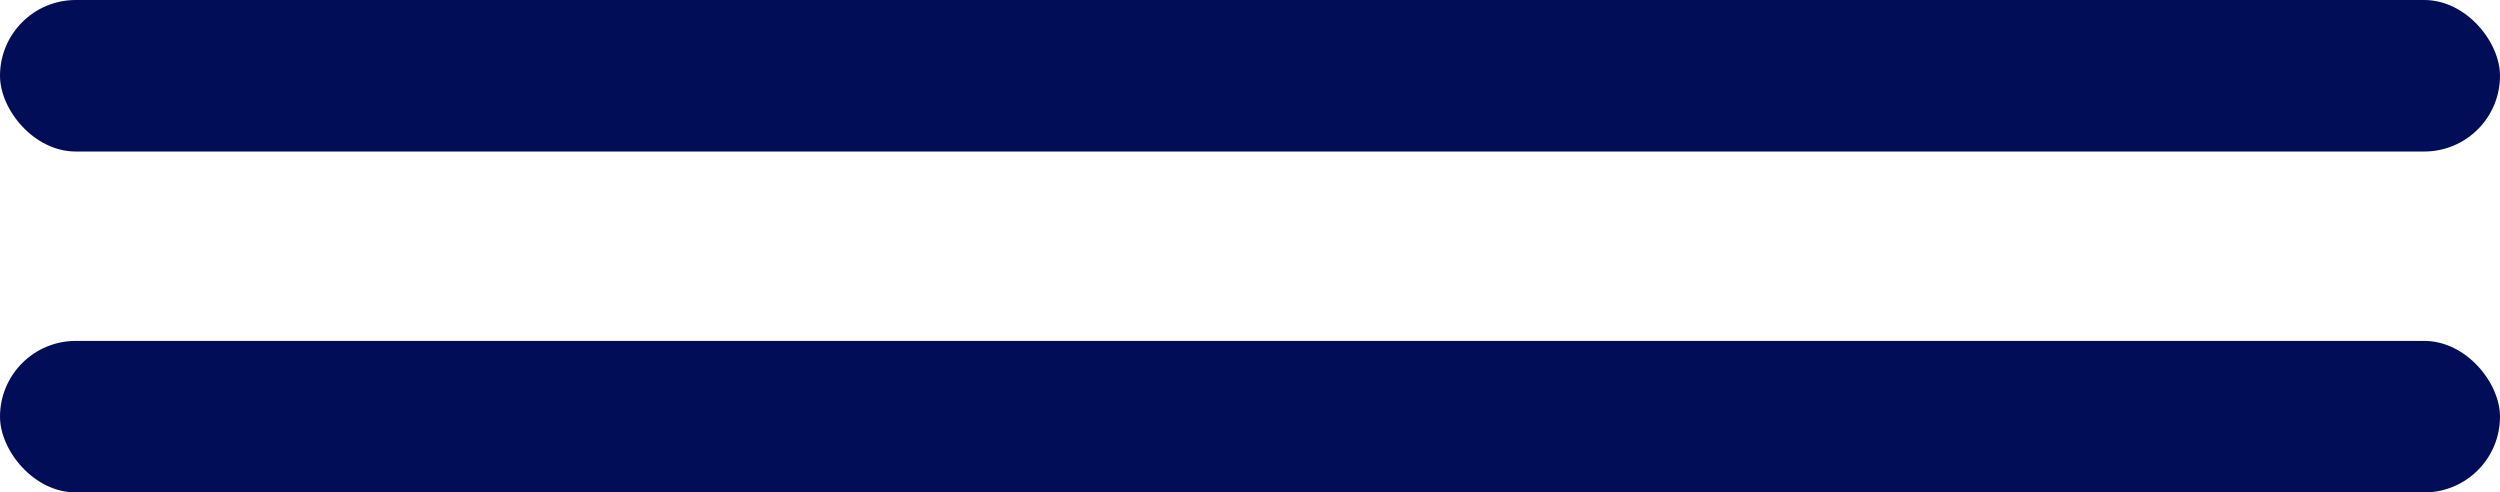
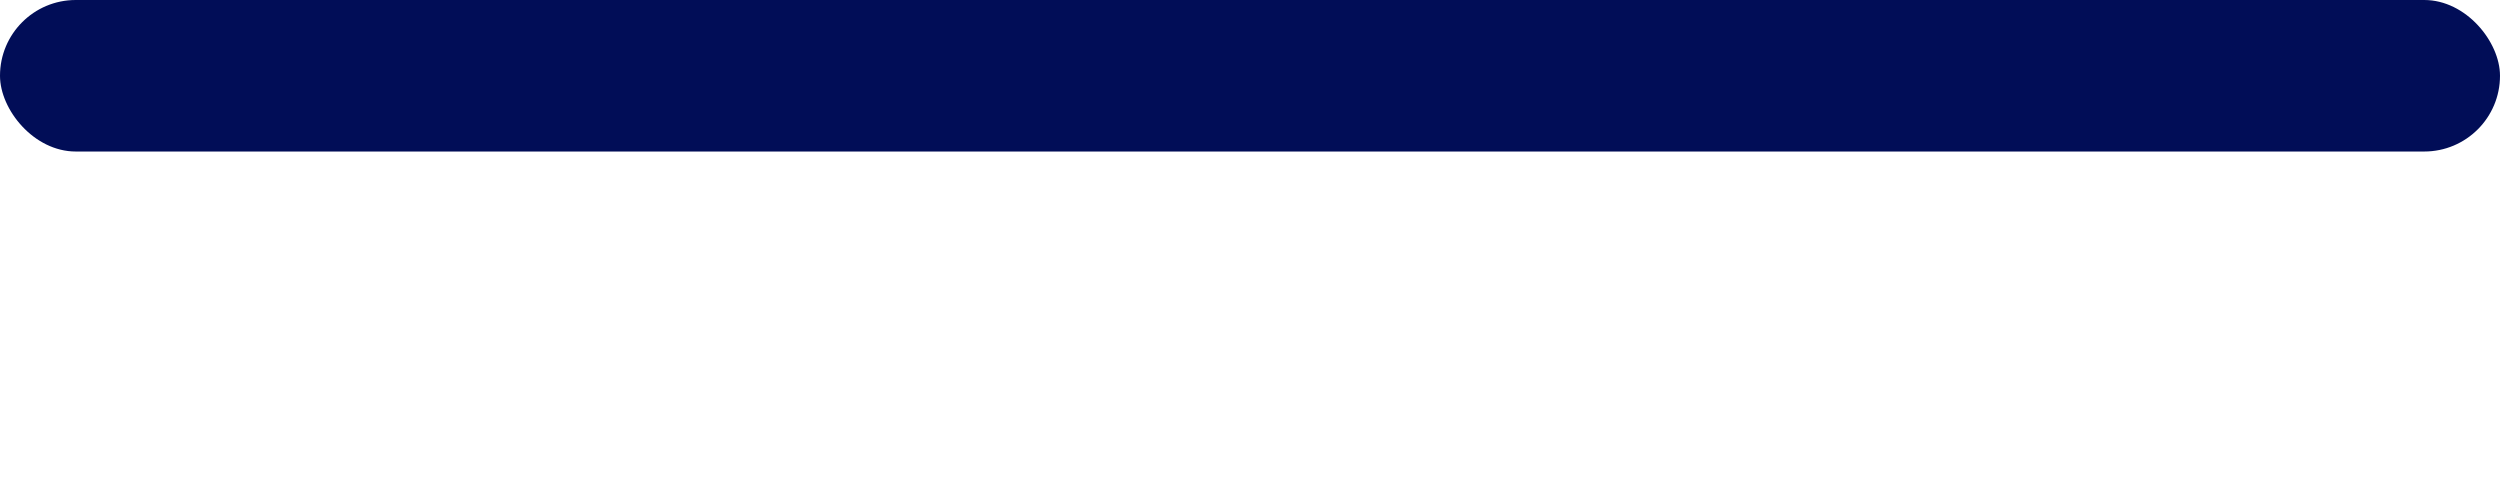
<svg xmlns="http://www.w3.org/2000/svg" width="66" height="13" viewBox="0 0 66 13">
  <g id="Group_1" data-name="Group 1" transform="translate(-1760.488 -58)">
    <rect id="Rectangle_8" data-name="Rectangle 8" width="66" height="4" rx="2" transform="translate(1760.488 58)" fill="#010d57" />
-     <rect id="Rectangle_261" data-name="Rectangle 261" width="66" height="4" rx="2" transform="translate(1760.488 67)" fill="#010d57" />
  </g>
</svg>